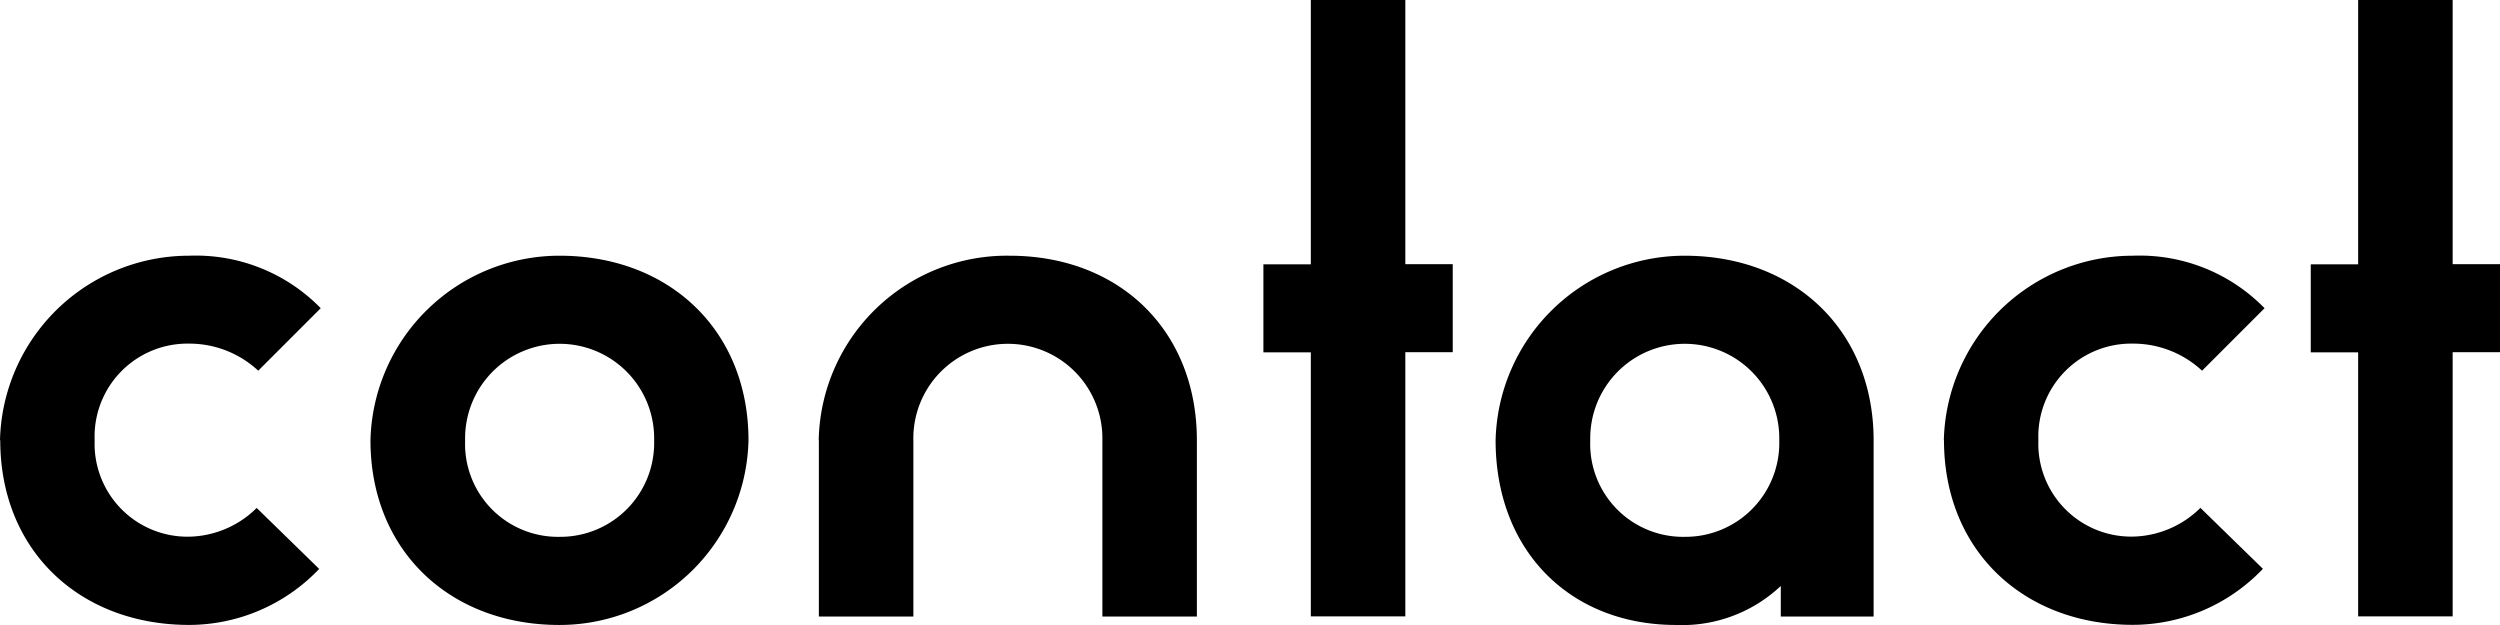
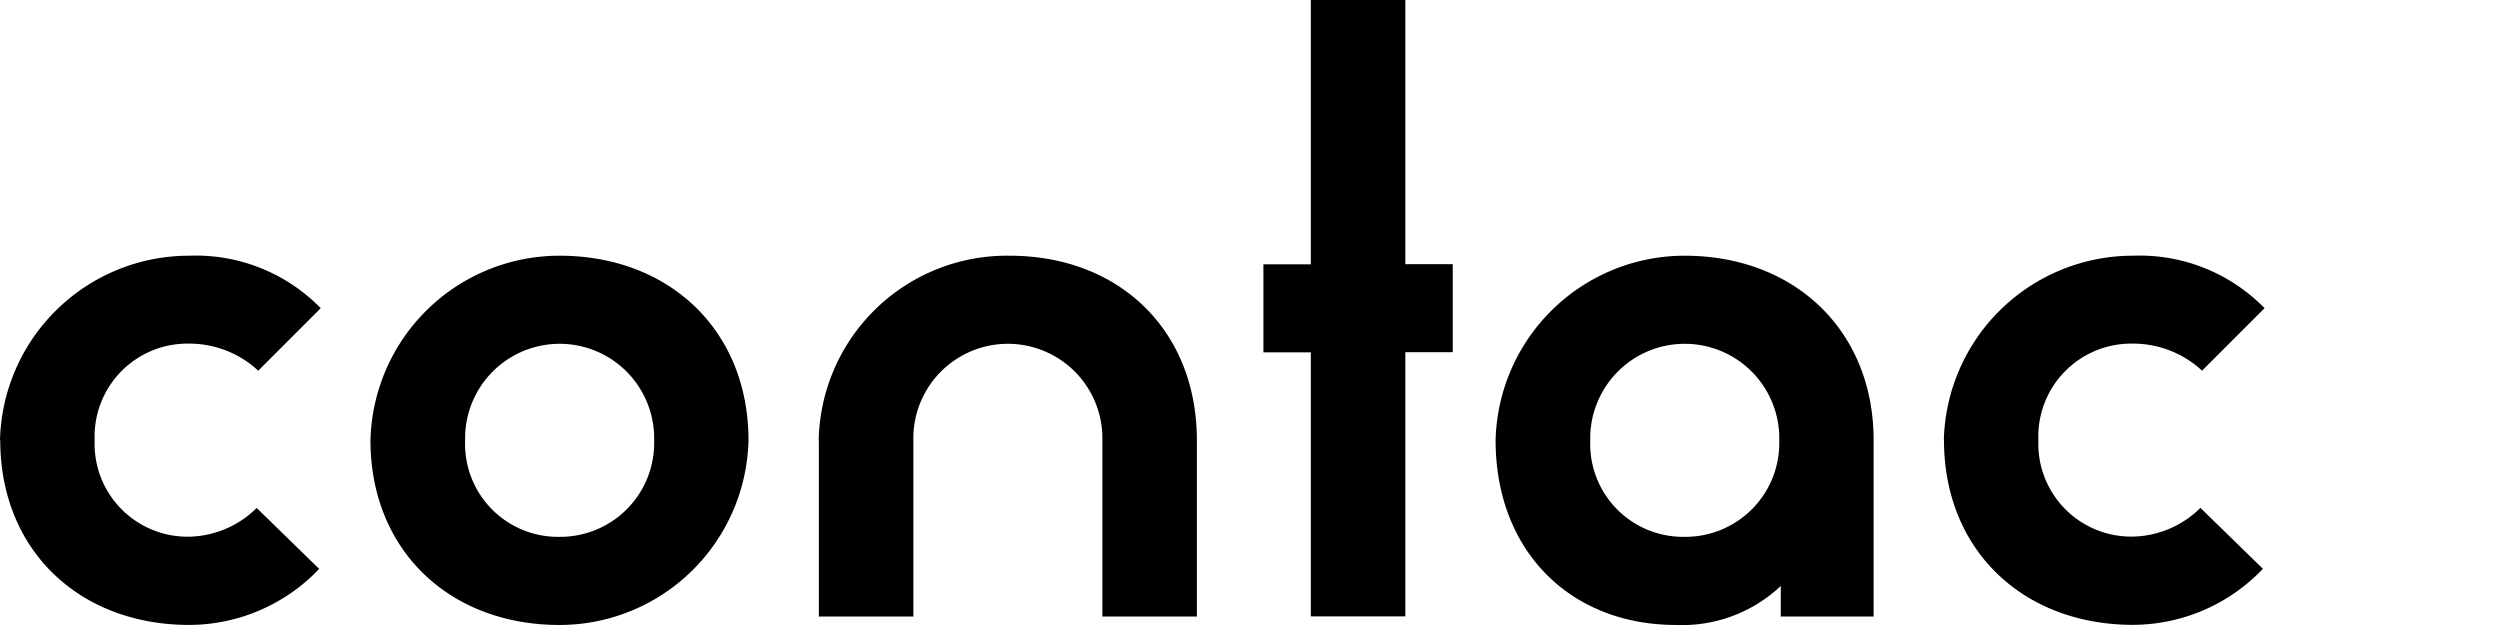
<svg xmlns="http://www.w3.org/2000/svg" width="116" height="29" viewBox="0 0 116 29">
  <defs>
    <clipPath id="clip-path">
      <rect id="長方形_16" data-name="長方形 16" width="116" height="29" fill="#fff" />
    </clipPath>
  </defs>
  <g id="contact_h2" clip-path="url(#clip-path)">
    <path id="パス_86" data-name="パス 86" d="M0,25.477A8.774,8.774,0,0,1,8.77,16.91a8.1,8.1,0,0,1,6.112,2.435l-2.9,2.9a4.691,4.691,0,0,0-3.21-1.256A4.31,4.31,0,0,0,4.392,25.47a4.31,4.31,0,0,0,4.385,4.477,4.573,4.573,0,0,0,3.133-1.333l2.9,2.828a8.354,8.354,0,0,1-6.028,2.6c-5.091,0-8.77-3.459-8.77-8.567Z" transform="translate(0 -5.045)" />
    <path id="パス_87" data-name="パス 87" d="M24.58,25.477a8.774,8.774,0,0,1,8.77-8.567c5.091,0,8.77,3.459,8.77,8.567a8.774,8.774,0,0,1-8.77,8.567C28.259,34.045,24.58,30.585,24.58,25.477Zm13.162,0a4.386,4.386,0,1,0-8.77,0,4.31,4.31,0,0,0,4.385,4.477A4.356,4.356,0,0,0,37.742,25.477Z" transform="translate(-7.39 -5.045)" />
    <path id="パス_88" data-name="パス 88" d="M54.32,25.477a8.733,8.733,0,0,1,8.854-8.567c5.091,0,8.693,3.459,8.693,8.567v8.174H67.482V25.477a4.386,4.386,0,1,0-8.77,0v8.174H54.327V25.477Z" transform="translate(-16.332 -5.045)" />
    <path id="パス_89" data-name="パス 89" d="M86.026,16.349h-2.2V12.265h2.2V0h4.385V12.258h2.2v4.084h-2.2V28.6H86.026V16.349Z" transform="translate(-25.204)" />
    <path id="パス_90" data-name="パス 90" d="M99.23,25.477A8.774,8.774,0,0,1,108,16.91c5.091,0,8.77,3.459,8.77,8.567v8.174h-4.308V32.234a6.671,6.671,0,0,1-4.853,1.81C102.671,34.045,99.23,30.585,99.23,25.477Zm13.162,0a4.386,4.386,0,1,0-8.77,0,4.31,4.31,0,0,0,4.385,4.477A4.356,4.356,0,0,0,112.392,25.477Z" transform="translate(-29.834 -5.045)" />
    <path id="パス_91" data-name="パス 91" d="M128.97,25.477a8.774,8.774,0,0,1,8.77-8.567,8.1,8.1,0,0,1,6.112,2.435l-2.9,2.9a4.691,4.691,0,0,0-3.21-1.256,4.31,4.31,0,0,0-4.385,4.477,4.31,4.31,0,0,0,4.385,4.477,4.573,4.573,0,0,0,3.133-1.333l2.9,2.828a8.354,8.354,0,0,1-6.028,2.6c-5.091,0-8.77-3.459-8.77-8.567Z" transform="translate(-38.776 -5.045)" />
-     <path id="パス_92" data-name="パス 92" d="M155.516,16.349h-2.2V12.265h2.2V0H159.9V12.258h2.2v4.084h-2.2V28.6h-4.385V16.349Z" transform="translate(-46.097)" />
  </g>
</svg>